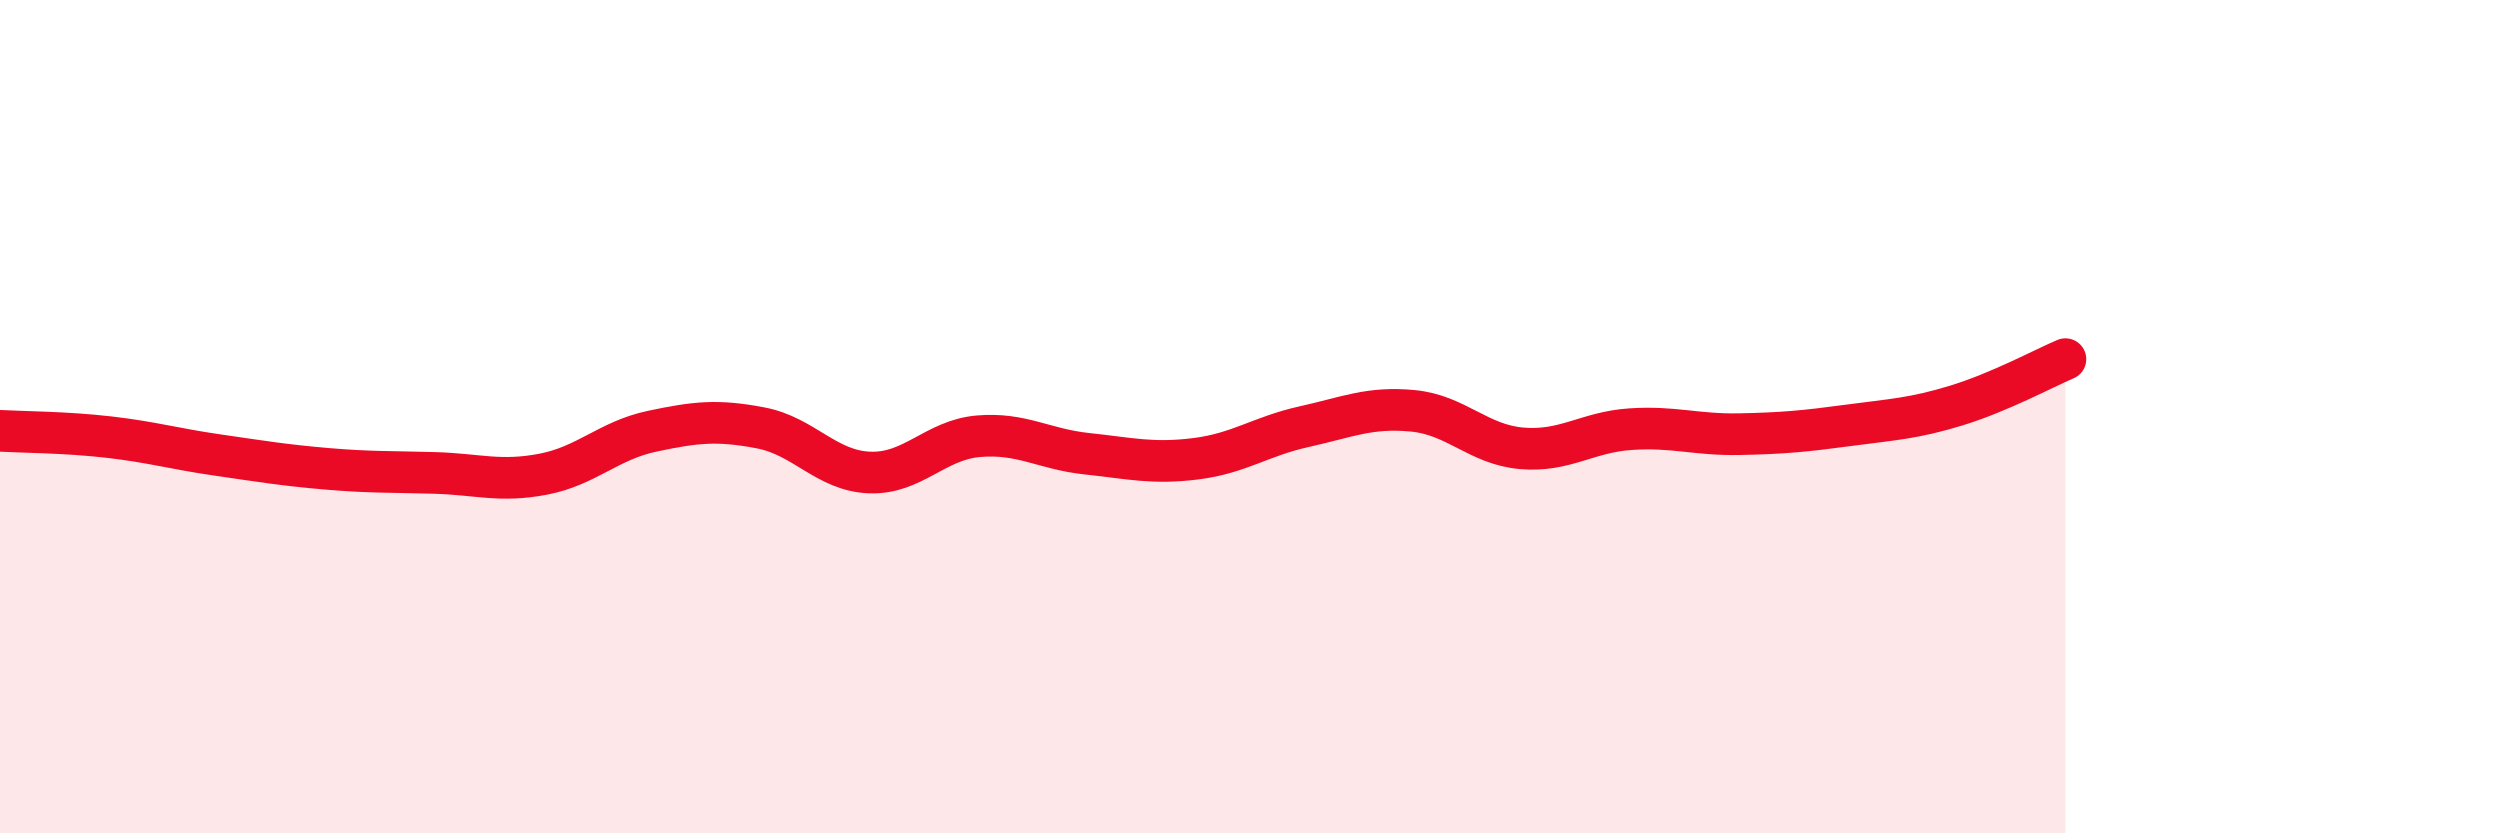
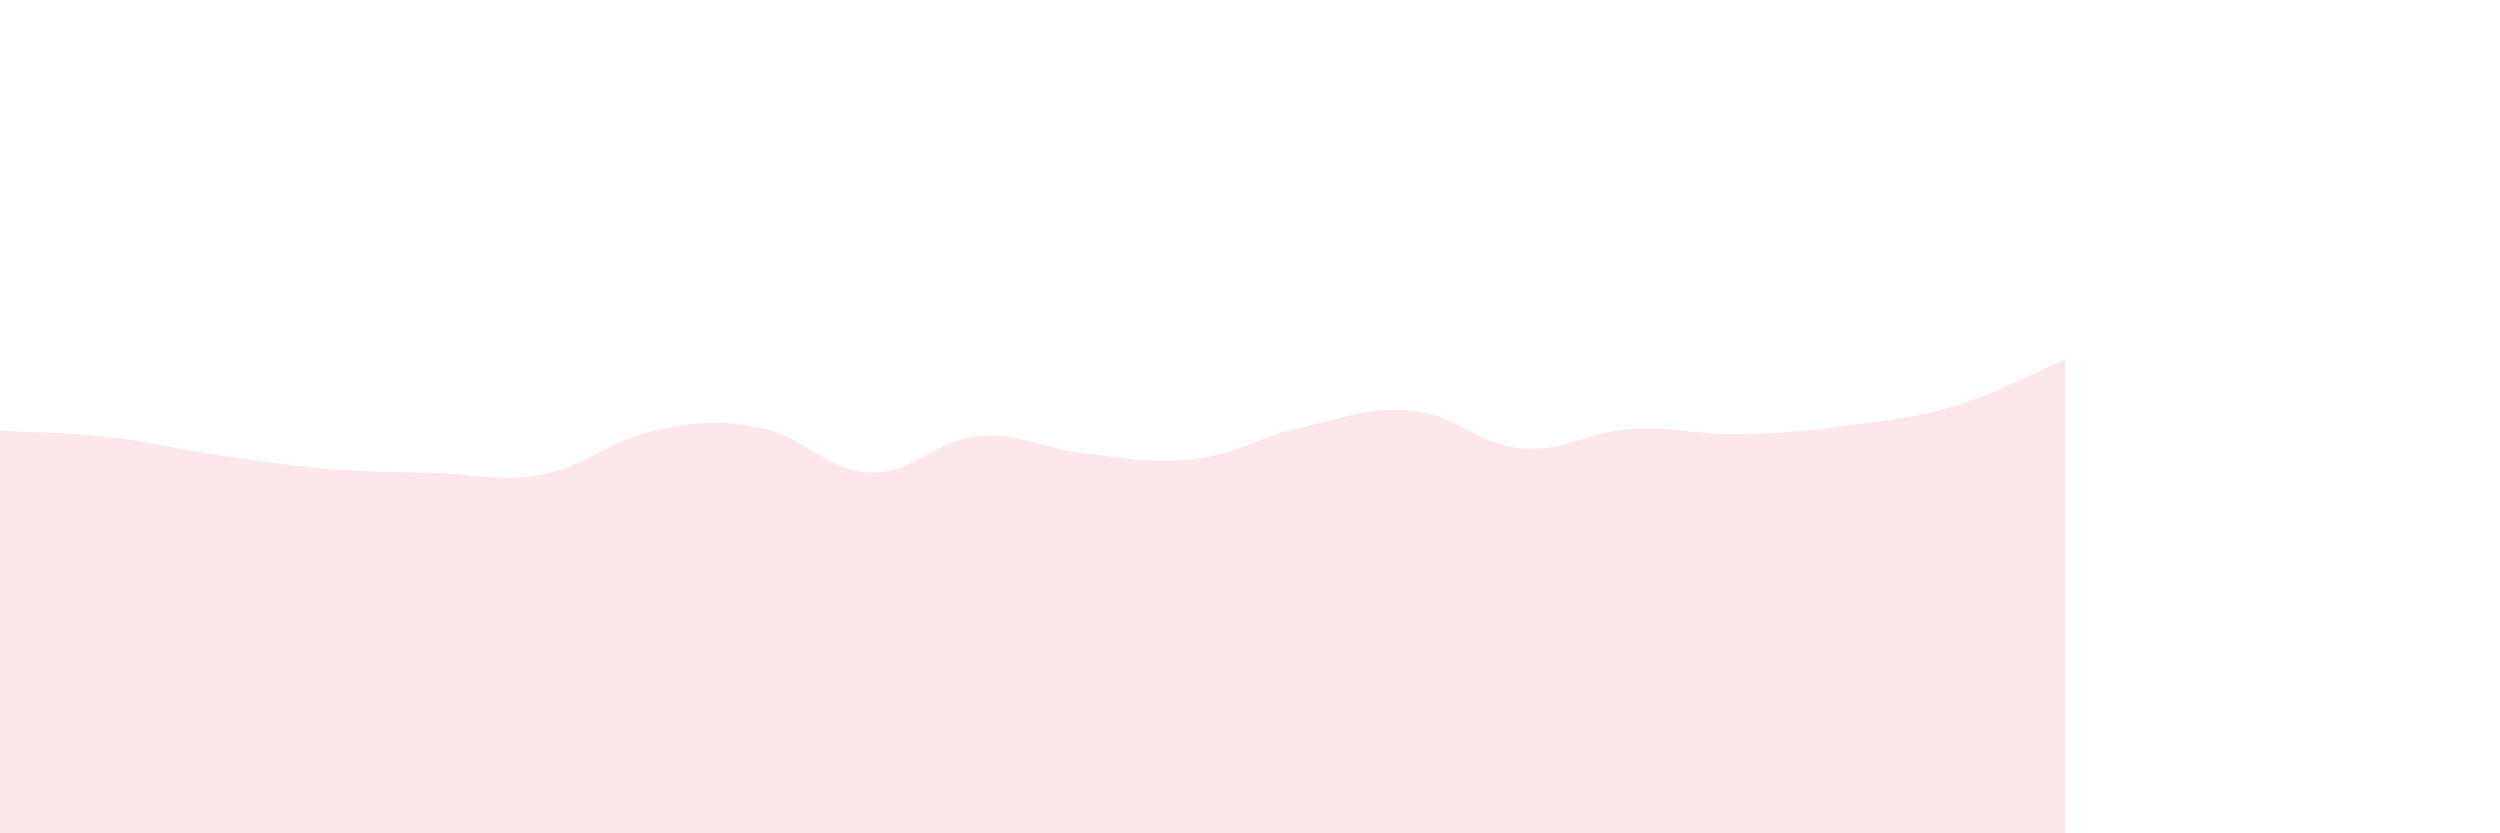
<svg xmlns="http://www.w3.org/2000/svg" width="60" height="20" viewBox="0 0 60 20">
  <path d="M 0,10.34 C 0.52,10.37 1.57,10.37 2.61,10.49 C 3.65,10.61 4.18,10.77 5.22,10.92 C 6.26,11.07 6.79,11.16 7.83,11.25 C 8.87,11.34 9.39,11.32 10.43,11.35 C 11.47,11.38 12,11.58 13.04,11.38 C 14.08,11.18 14.61,10.57 15.65,10.35 C 16.69,10.13 17.22,10.07 18.26,10.27 C 19.3,10.47 19.83,11.3 20.87,11.34 C 21.91,11.38 22.44,10.56 23.48,10.47 C 24.52,10.38 25.05,10.78 26.09,10.89 C 27.13,11 27.66,11.14 28.7,11.01 C 29.74,10.88 30.26,10.47 31.3,10.24 C 32.34,10.01 32.87,9.76 33.91,9.86 C 34.95,9.96 35.48,10.67 36.52,10.76 C 37.56,10.85 38.09,10.37 39.13,10.3 C 40.17,10.23 40.7,10.44 41.74,10.42 C 42.78,10.4 43.31,10.35 44.35,10.21 C 45.39,10.07 45.92,10.05 46.96,9.73 C 48,9.41 49.05,8.84 49.57,8.62L49.57 20L0 20Z" fill="#EB0A25" opacity="0.1" stroke-linecap="round" stroke-linejoin="round" />
-   <path d="M 0,10.34 C 0.52,10.37 1.57,10.37 2.61,10.49 C 3.65,10.61 4.18,10.77 5.22,10.92 C 6.26,11.07 6.79,11.16 7.83,11.25 C 8.87,11.34 9.39,11.32 10.43,11.35 C 11.47,11.38 12,11.58 13.04,11.38 C 14.08,11.18 14.61,10.57 15.65,10.35 C 16.69,10.13 17.22,10.07 18.26,10.27 C 19.3,10.47 19.83,11.3 20.87,11.34 C 21.91,11.38 22.44,10.56 23.48,10.47 C 24.52,10.38 25.05,10.78 26.09,10.89 C 27.13,11 27.66,11.14 28.7,11.01 C 29.74,10.88 30.26,10.47 31.3,10.24 C 32.34,10.01 32.87,9.76 33.91,9.86 C 34.95,9.96 35.48,10.67 36.52,10.76 C 37.56,10.85 38.09,10.37 39.13,10.3 C 40.17,10.23 40.7,10.44 41.74,10.42 C 42.78,10.4 43.31,10.35 44.35,10.21 C 45.39,10.07 45.92,10.05 46.96,9.73 C 48,9.41 49.05,8.84 49.57,8.62" stroke="#EB0A25" stroke-width="1" fill="none" stroke-linecap="round" stroke-linejoin="round" />
</svg>